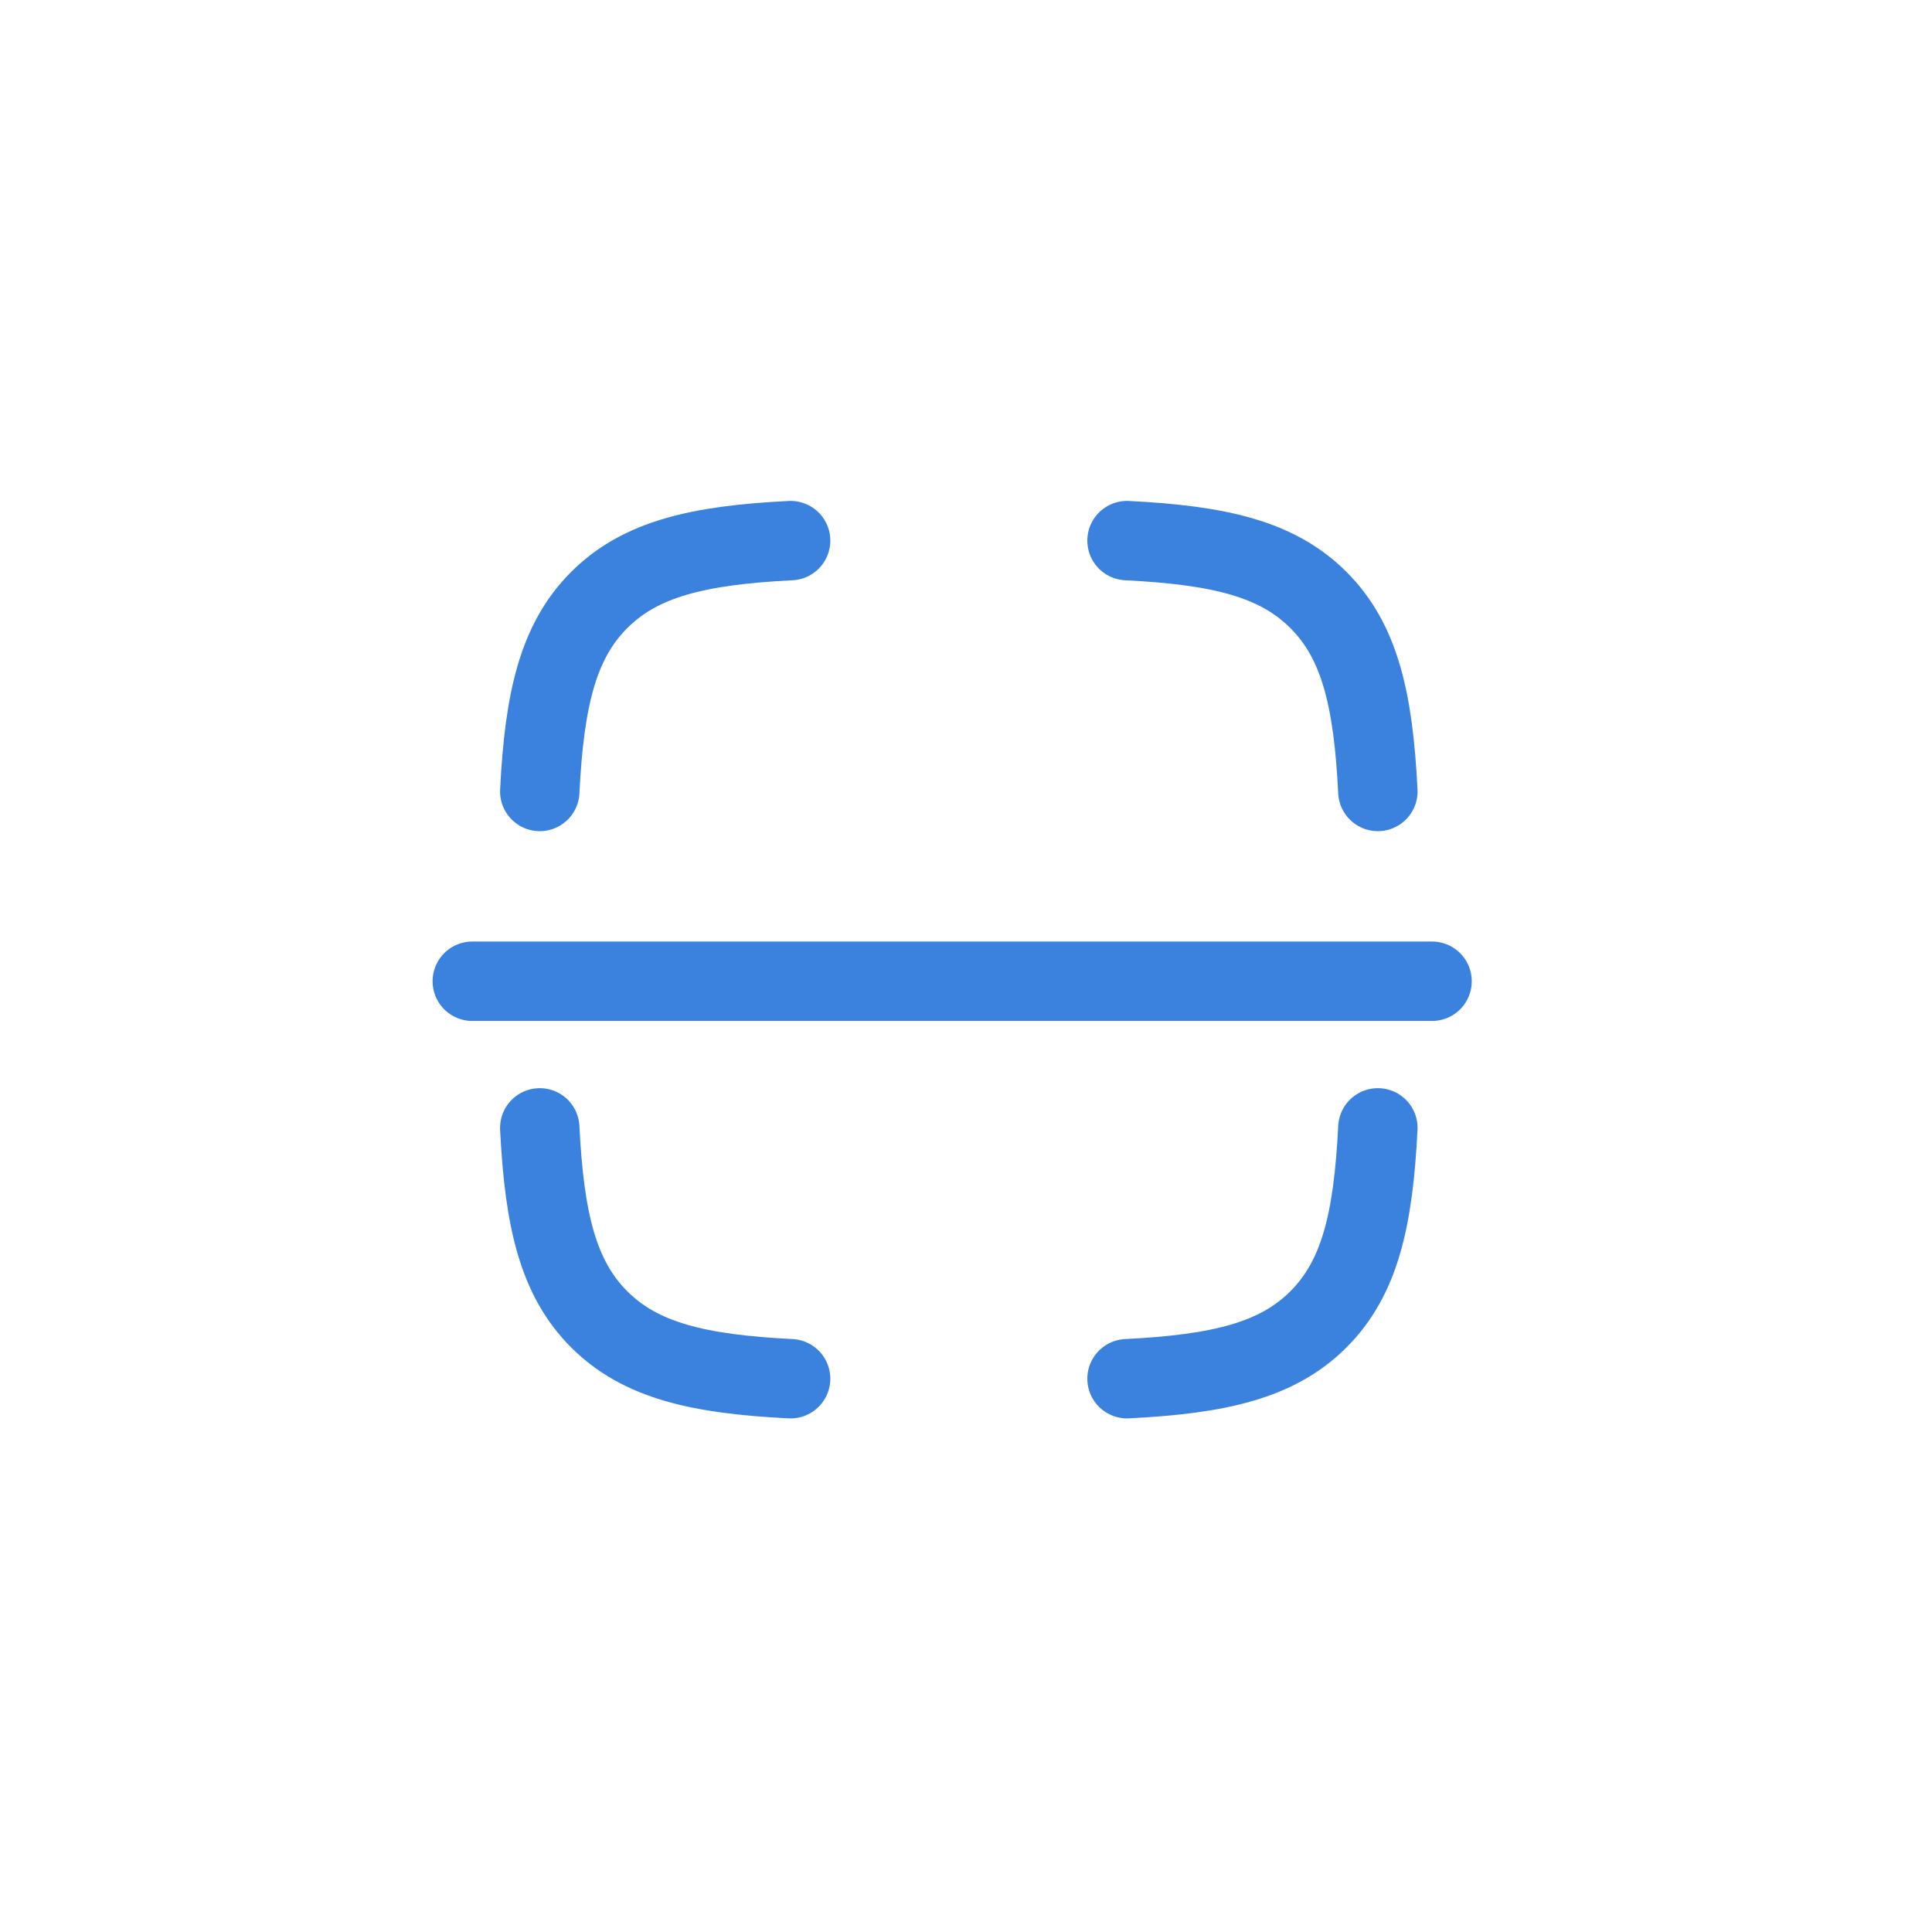
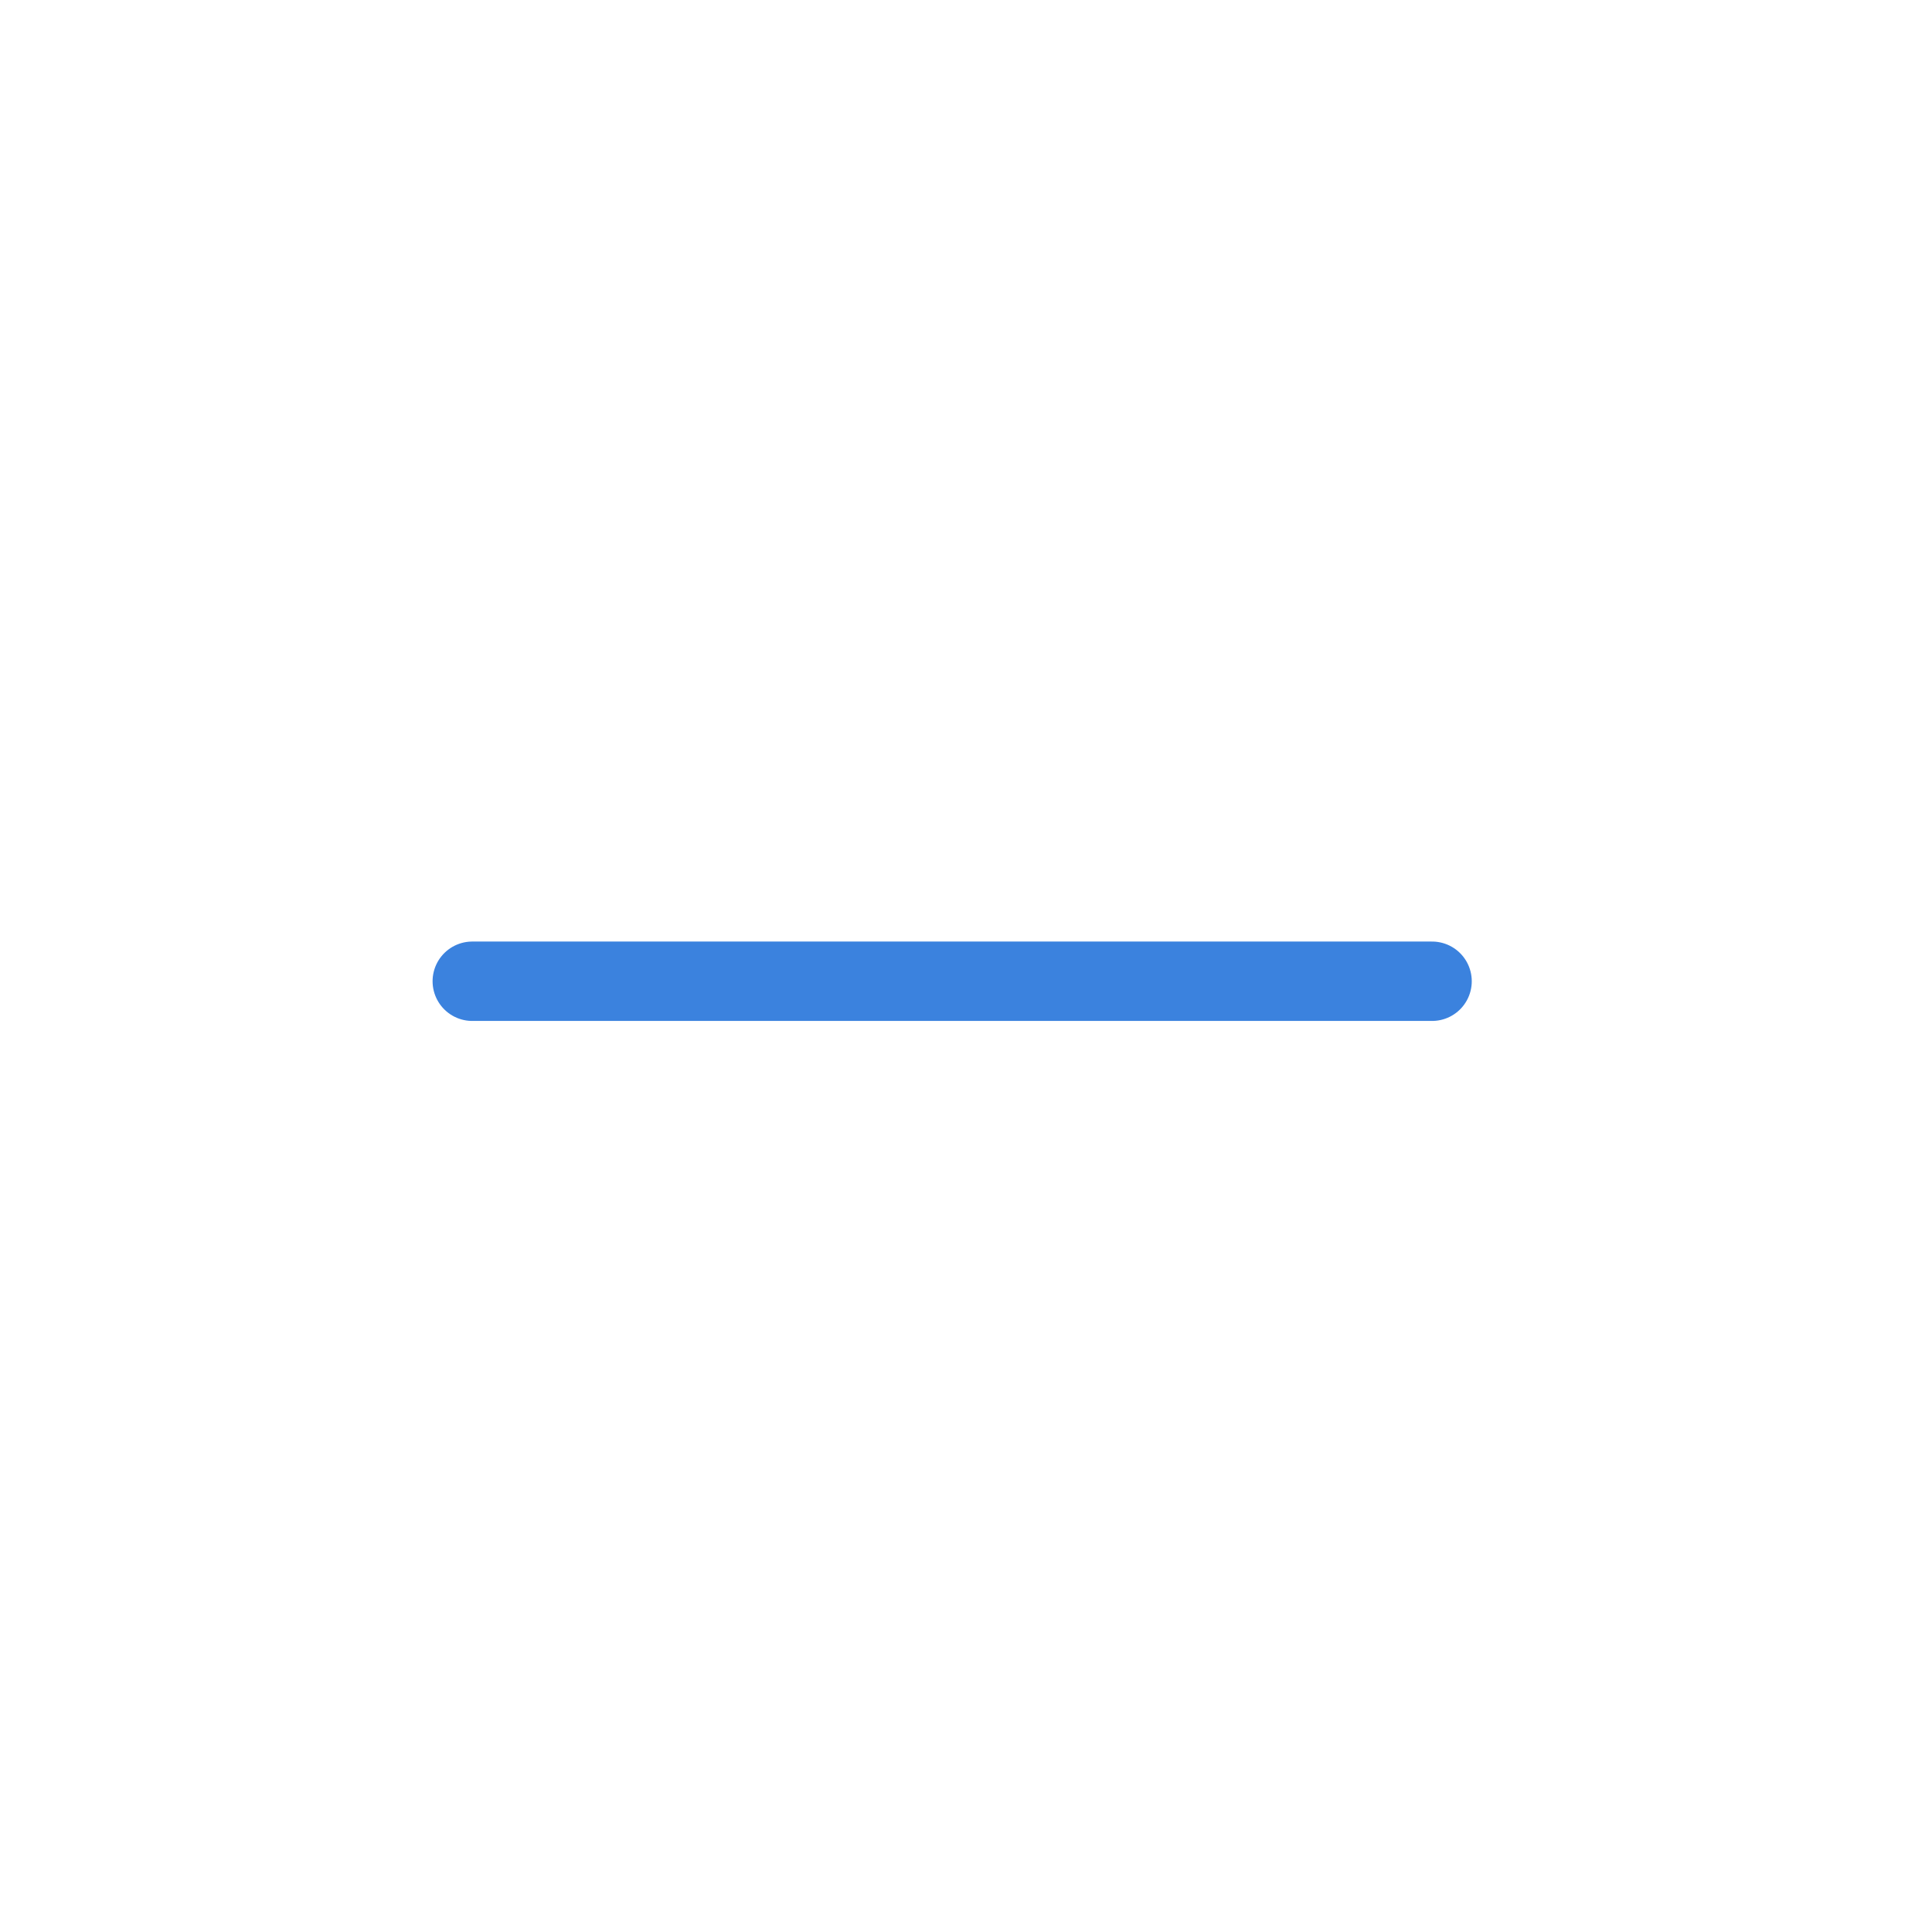
<svg xmlns="http://www.w3.org/2000/svg" width="73" height="73" viewBox="0 0 73 73" fill="none">
-   <path d="M20.395 29.905C20.569 26.406 21.088 24.224 22.64 22.672C24.192 21.12 26.374 20.601 29.873 20.427M52.062 29.905C51.889 26.406 51.37 24.224 49.818 22.672C48.266 21.12 46.084 20.601 42.584 20.427M42.584 52.094C46.084 51.92 48.266 51.402 49.818 49.85C51.37 48.297 51.889 46.115 52.062 42.616M29.873 52.094C26.374 51.92 24.192 51.402 22.64 49.85C21.088 48.297 20.569 46.115 20.395 42.616" stroke="#3B82DE" stroke-width="3" stroke-linecap="round" stroke-linejoin="round" />
  <path d="M17.845 37.076H54.11" stroke="#3B82DE" stroke-width="3" stroke-linecap="round" />
</svg>